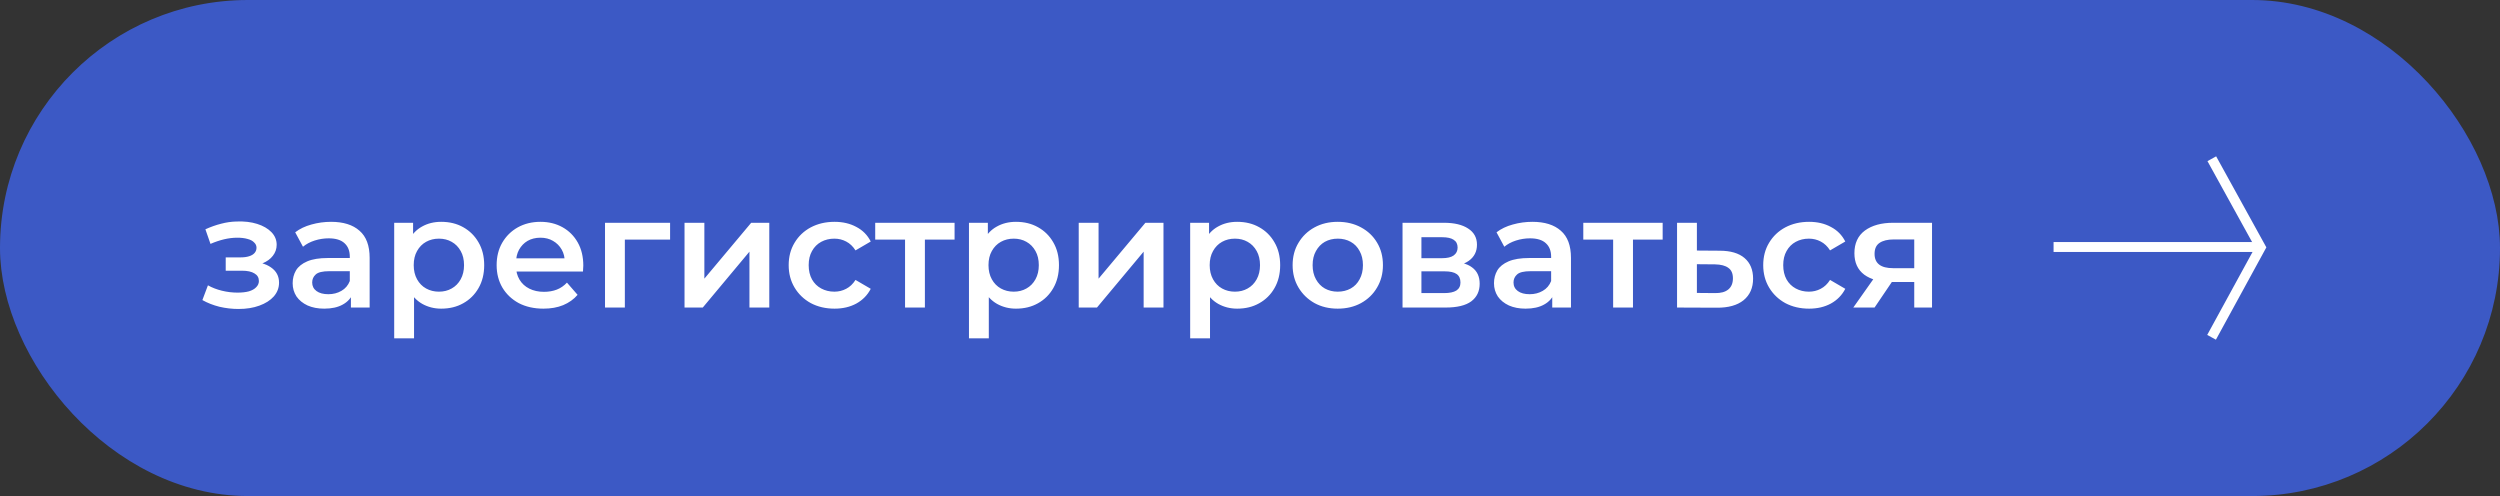
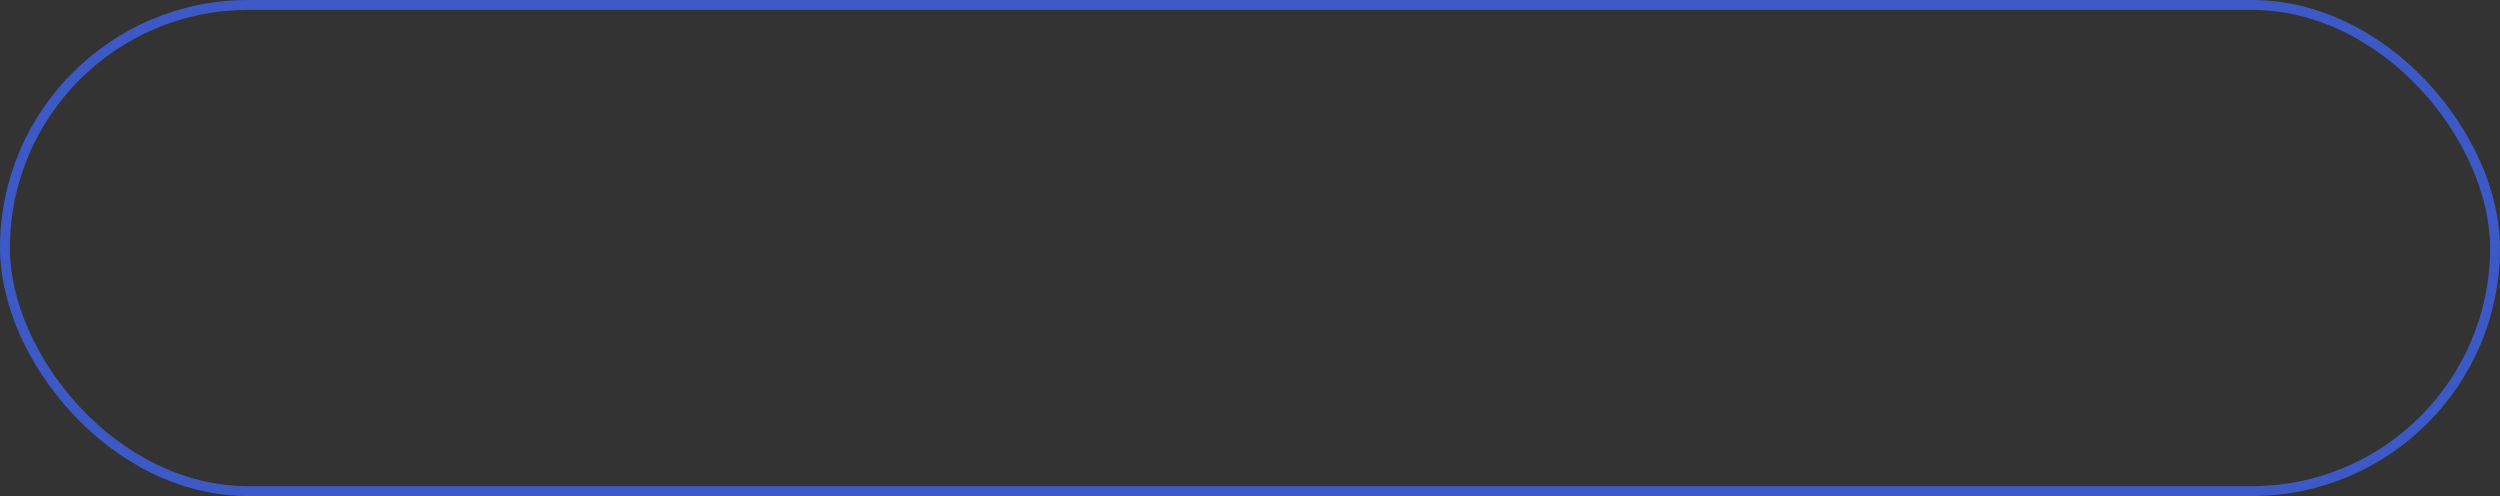
<svg xmlns="http://www.w3.org/2000/svg" width="252" height="50" viewBox="0 0 252 50" fill="none">
  <rect x="0" y="0" width="252" height="50" fill="#333333" stroke="none" />
-   <rect x="0.5" y="0.5" width="251" height="49" rx="24.5" fill="#3C59C5" />
  <rect x="0.5" y="0.5" width="251" height="49" rx="24.5" stroke="#3C59C5" />
-   <path d="M24.048 31.144C23.397 31.144 22.752 31.069 22.112 30.92C21.483 30.76 20.912 30.536 20.4 30.248L20.96 28.76C21.376 28.995 21.845 29.176 22.368 29.304C22.891 29.432 23.413 29.496 23.936 29.496C24.384 29.496 24.768 29.453 25.088 29.368C25.408 29.272 25.653 29.133 25.824 28.952C26.005 28.771 26.096 28.563 26.096 28.328C26.096 27.987 25.947 27.731 25.648 27.56C25.36 27.379 24.944 27.288 24.4 27.288H22.752V25.944H24.24C24.581 25.944 24.869 25.907 25.104 25.832C25.349 25.757 25.536 25.645 25.664 25.496C25.792 25.347 25.856 25.171 25.856 24.968C25.856 24.765 25.776 24.589 25.616 24.44C25.467 24.28 25.248 24.163 24.96 24.088C24.672 24.003 24.325 23.96 23.92 23.96C23.493 23.96 23.051 24.013 22.592 24.12C22.144 24.227 21.685 24.381 21.216 24.584L20.704 23.112C21.248 22.867 21.776 22.68 22.288 22.552C22.811 22.413 23.328 22.339 23.84 22.328C24.619 22.296 25.312 22.376 25.92 22.568C26.528 22.76 27.008 23.037 27.36 23.4C27.712 23.763 27.888 24.189 27.888 24.68C27.888 25.085 27.76 25.453 27.504 25.784C27.259 26.104 26.917 26.355 26.48 26.536C26.053 26.717 25.563 26.808 25.008 26.808L25.072 26.376C26.021 26.376 26.768 26.568 27.312 26.952C27.856 27.325 28.128 27.837 28.128 28.488C28.128 29.011 27.952 29.475 27.6 29.88C27.248 30.275 26.763 30.584 26.144 30.808C25.536 31.032 24.837 31.144 24.048 31.144ZM35.372 31V29.272L35.26 28.904V25.88C35.26 25.293 35.084 24.84 34.732 24.52C34.38 24.189 33.846 24.024 33.132 24.024C32.652 24.024 32.177 24.099 31.708 24.248C31.249 24.397 30.86 24.605 30.54 24.872L29.756 23.416C30.214 23.064 30.758 22.803 31.388 22.632C32.028 22.451 32.689 22.36 33.372 22.36C34.609 22.36 35.564 22.659 36.236 23.256C36.918 23.843 37.26 24.755 37.26 25.992V31H35.372ZM32.684 31.112C32.044 31.112 31.484 31.005 31.004 30.792C30.524 30.568 30.15 30.264 29.884 29.88C29.628 29.485 29.5 29.043 29.5 28.552C29.5 28.072 29.612 27.64 29.836 27.256C30.07 26.872 30.449 26.568 30.972 26.344C31.494 26.12 32.188 26.008 33.052 26.008H35.532V27.336H33.196C32.513 27.336 32.054 27.448 31.82 27.672C31.585 27.885 31.468 28.152 31.468 28.472C31.468 28.835 31.612 29.123 31.9 29.336C32.188 29.549 32.588 29.656 33.1 29.656C33.59 29.656 34.028 29.544 34.412 29.32C34.806 29.096 35.089 28.765 35.26 28.328L35.596 29.528C35.404 30.029 35.057 30.419 34.556 30.696C34.065 30.973 33.441 31.112 32.684 31.112ZM44.471 31.112C43.777 31.112 43.143 30.952 42.567 30.632C42.001 30.312 41.548 29.832 41.207 29.192C40.876 28.541 40.711 27.72 40.711 26.728C40.711 25.725 40.871 24.904 41.191 24.264C41.521 23.624 41.969 23.149 42.535 22.84C43.1 22.52 43.745 22.36 44.471 22.36C45.313 22.36 46.055 22.541 46.695 22.904C47.345 23.267 47.857 23.773 48.231 24.424C48.615 25.075 48.807 25.843 48.807 26.728C48.807 27.613 48.615 28.387 48.231 29.048C47.857 29.699 47.345 30.205 46.695 30.568C46.055 30.931 45.313 31.112 44.471 31.112ZM39.735 34.104V22.456H41.639V24.472L41.575 26.744L41.735 29.016V34.104H39.735ZM44.247 29.4C44.727 29.4 45.153 29.293 45.527 29.08C45.911 28.867 46.215 28.557 46.439 28.152C46.663 27.747 46.775 27.272 46.775 26.728C46.775 26.173 46.663 25.699 46.439 25.304C46.215 24.899 45.911 24.589 45.527 24.376C45.153 24.163 44.727 24.056 44.247 24.056C43.767 24.056 43.335 24.163 42.951 24.376C42.567 24.589 42.263 24.899 42.039 25.304C41.815 25.699 41.703 26.173 41.703 26.728C41.703 27.272 41.815 27.747 42.039 28.152C42.263 28.557 42.567 28.867 42.951 29.08C43.335 29.293 43.767 29.4 44.247 29.4ZM54.781 31.112C53.832 31.112 53 30.925 52.285 30.552C51.581 30.168 51.032 29.645 50.637 28.984C50.253 28.323 50.061 27.571 50.061 26.728C50.061 25.875 50.248 25.123 50.621 24.472C51.005 23.811 51.528 23.293 52.189 22.92C52.861 22.547 53.624 22.36 54.477 22.36C55.309 22.36 56.05 22.541 56.701 22.904C57.352 23.267 57.864 23.779 58.237 24.44C58.611 25.101 58.797 25.88 58.797 26.776C58.797 26.861 58.792 26.957 58.781 27.064C58.781 27.171 58.776 27.272 58.765 27.368H51.645V26.04H57.709L56.925 26.456C56.936 25.965 56.834 25.533 56.621 25.16C56.408 24.787 56.114 24.493 55.741 24.28C55.379 24.067 54.957 23.96 54.477 23.96C53.986 23.96 53.554 24.067 53.181 24.28C52.819 24.493 52.531 24.792 52.317 25.176C52.114 25.549 52.013 25.992 52.013 26.504V26.824C52.013 27.336 52.13 27.789 52.365 28.184C52.6 28.579 52.931 28.883 53.357 29.096C53.784 29.309 54.275 29.416 54.829 29.416C55.309 29.416 55.741 29.341 56.125 29.192C56.509 29.043 56.85 28.808 57.149 28.488L58.221 29.72C57.837 30.168 57.352 30.515 56.765 30.76C56.189 30.995 55.528 31.112 54.781 31.112ZM60.985 31V22.456H67.545V24.152H62.521L62.985 23.704V31H60.985ZM69 31V22.456H71V28.088L75.72 22.456H77.544V31H75.544V25.368L70.84 31H69ZM84.123 31.112C83.227 31.112 82.427 30.925 81.723 30.552C81.029 30.168 80.485 29.645 80.091 28.984C79.696 28.323 79.499 27.571 79.499 26.728C79.499 25.875 79.696 25.123 80.091 24.472C80.485 23.811 81.029 23.293 81.723 22.92C82.427 22.547 83.227 22.36 84.123 22.36C84.955 22.36 85.685 22.531 86.315 22.872C86.955 23.203 87.44 23.693 87.771 24.344L86.235 25.24C85.979 24.835 85.664 24.536 85.291 24.344C84.928 24.152 84.533 24.056 84.107 24.056C83.616 24.056 83.173 24.163 82.779 24.376C82.384 24.589 82.075 24.899 81.851 25.304C81.627 25.699 81.515 26.173 81.515 26.728C81.515 27.283 81.627 27.763 81.851 28.168C82.075 28.563 82.384 28.867 82.779 29.08C83.173 29.293 83.616 29.4 84.107 29.4C84.533 29.4 84.928 29.304 85.291 29.112C85.664 28.92 85.979 28.621 86.235 28.216L87.771 29.112C87.44 29.752 86.955 30.248 86.315 30.6C85.685 30.941 84.955 31.112 84.123 31.112ZM91.229 31V23.672L91.693 24.152H88.221V22.456H96.221V24.152H92.765L93.229 23.672V31H91.229ZM102.408 31.112C101.715 31.112 101.08 30.952 100.504 30.632C99.939 30.312 99.486 29.832 99.144 29.192C98.814 28.541 98.648 27.72 98.648 26.728C98.648 25.725 98.808 24.904 99.128 24.264C99.459 23.624 99.907 23.149 100.472 22.84C101.037 22.52 101.683 22.36 102.408 22.36C103.251 22.36 103.992 22.541 104.632 22.904C105.283 23.267 105.795 23.773 106.168 24.424C106.552 25.075 106.744 25.843 106.744 26.728C106.744 27.613 106.552 28.387 106.168 29.048C105.795 29.699 105.283 30.205 104.632 30.568C103.992 30.931 103.251 31.112 102.408 31.112ZM97.672 34.104V22.456H99.576V24.472L99.512 26.744L99.672 29.016V34.104H97.672ZM102.184 29.4C102.664 29.4 103.091 29.293 103.464 29.08C103.848 28.867 104.152 28.557 104.376 28.152C104.6 27.747 104.712 27.272 104.712 26.728C104.712 26.173 104.6 25.699 104.376 25.304C104.152 24.899 103.848 24.589 103.464 24.376C103.091 24.163 102.664 24.056 102.184 24.056C101.704 24.056 101.272 24.163 100.888 24.376C100.504 24.589 100.2 24.899 99.976 25.304C99.752 25.699 99.64 26.173 99.64 26.728C99.64 27.272 99.752 27.747 99.976 28.152C100.2 28.557 100.504 28.867 100.888 29.08C101.272 29.293 101.704 29.4 102.184 29.4ZM108.735 31V22.456H110.735V28.088L115.455 22.456H117.279V31H115.279V25.368L110.575 31H108.735ZM124.705 31.112C124.012 31.112 123.377 30.952 122.801 30.632C122.236 30.312 121.782 29.832 121.441 29.192C121.11 28.541 120.945 27.72 120.945 26.728C120.945 25.725 121.105 24.904 121.425 24.264C121.756 23.624 122.204 23.149 122.769 22.84C123.334 22.52 123.98 22.36 124.705 22.36C125.548 22.36 126.289 22.541 126.929 22.904C127.58 23.267 128.092 23.773 128.465 24.424C128.849 25.075 129.041 25.843 129.041 26.728C129.041 27.613 128.849 28.387 128.465 29.048C128.092 29.699 127.58 30.205 126.929 30.568C126.289 30.931 125.548 31.112 124.705 31.112ZM119.969 34.104V22.456H121.873V24.472L121.809 26.744L121.969 29.016V34.104H119.969ZM124.481 29.4C124.961 29.4 125.388 29.293 125.761 29.08C126.145 28.867 126.449 28.557 126.673 28.152C126.897 27.747 127.009 27.272 127.009 26.728C127.009 26.173 126.897 25.699 126.673 25.304C126.449 24.899 126.145 24.589 125.761 24.376C125.388 24.163 124.961 24.056 124.481 24.056C124.001 24.056 123.569 24.163 123.185 24.376C122.801 24.589 122.497 24.899 122.273 25.304C122.049 25.699 121.937 26.173 121.937 26.728C121.937 27.272 122.049 27.747 122.273 28.152C122.497 28.557 122.801 28.867 123.185 29.08C123.569 29.293 124.001 29.4 124.481 29.4ZM134.84 31.112C133.965 31.112 133.186 30.925 132.504 30.552C131.821 30.168 131.282 29.645 130.888 28.984C130.493 28.323 130.296 27.571 130.296 26.728C130.296 25.875 130.493 25.123 130.888 24.472C131.282 23.811 131.821 23.293 132.504 22.92C133.186 22.547 133.965 22.36 134.84 22.36C135.725 22.36 136.509 22.547 137.192 22.92C137.885 23.293 138.424 23.805 138.808 24.456C139.202 25.107 139.4 25.864 139.4 26.728C139.4 27.571 139.202 28.323 138.808 28.984C138.424 29.645 137.885 30.168 137.192 30.552C136.509 30.925 135.725 31.112 134.84 31.112ZM134.84 29.4C135.33 29.4 135.768 29.293 136.152 29.08C136.536 28.867 136.834 28.557 137.048 28.152C137.272 27.747 137.384 27.272 137.384 26.728C137.384 26.173 137.272 25.699 137.048 25.304C136.834 24.899 136.536 24.589 136.152 24.376C135.768 24.163 135.336 24.056 134.856 24.056C134.365 24.056 133.928 24.163 133.544 24.376C133.17 24.589 132.872 24.899 132.648 25.304C132.424 25.699 132.312 26.173 132.312 26.728C132.312 27.272 132.424 27.747 132.648 28.152C132.872 28.557 133.17 28.867 133.544 29.08C133.928 29.293 134.36 29.4 134.84 29.4ZM141.375 31V22.456H145.551C146.586 22.456 147.397 22.648 147.983 23.032C148.581 23.416 148.879 23.96 148.879 24.664C148.879 25.357 148.602 25.901 148.047 26.296C147.493 26.68 146.757 26.872 145.839 26.872L146.079 26.376C147.114 26.376 147.882 26.568 148.383 26.952C148.895 27.325 149.151 27.875 149.151 28.6C149.151 29.357 148.869 29.949 148.303 30.376C147.738 30.792 146.879 31 145.727 31H141.375ZM143.279 29.544H145.567C146.111 29.544 146.522 29.459 146.799 29.288C147.077 29.107 147.215 28.835 147.215 28.472C147.215 28.088 147.087 27.805 146.831 27.624C146.575 27.443 146.175 27.352 145.631 27.352H143.279V29.544ZM143.279 26.024H145.375C145.887 26.024 146.271 25.933 146.527 25.752C146.794 25.56 146.927 25.293 146.927 24.952C146.927 24.6 146.794 24.339 146.527 24.168C146.271 23.997 145.887 23.912 145.375 23.912H143.279V26.024ZM156.466 31V29.272L156.354 28.904V25.88C156.354 25.293 156.178 24.84 155.826 24.52C155.474 24.189 154.94 24.024 154.226 24.024C153.746 24.024 153.271 24.099 152.802 24.248C152.343 24.397 151.954 24.605 151.634 24.872L150.85 23.416C151.308 23.064 151.852 22.803 152.482 22.632C153.122 22.451 153.783 22.36 154.466 22.36C155.703 22.36 156.658 22.659 157.33 23.256C158.012 23.843 158.354 24.755 158.354 25.992V31H156.466ZM153.778 31.112C153.138 31.112 152.578 31.005 152.098 30.792C151.618 30.568 151.244 30.264 150.978 29.88C150.722 29.485 150.594 29.043 150.594 28.552C150.594 28.072 150.706 27.64 150.93 27.256C151.164 26.872 151.543 26.568 152.066 26.344C152.588 26.12 153.282 26.008 154.146 26.008H156.626V27.336H154.29C153.607 27.336 153.148 27.448 152.914 27.672C152.679 27.885 152.562 28.152 152.562 28.472C152.562 28.835 152.706 29.123 152.994 29.336C153.282 29.549 153.682 29.656 154.194 29.656C154.684 29.656 155.122 29.544 155.506 29.32C155.9 29.096 156.183 28.765 156.354 28.328L156.69 29.528C156.498 30.029 156.151 30.419 155.65 30.696C155.159 30.973 154.535 31.112 153.778 31.112ZM162.604 31V23.672L163.068 24.152H159.596V22.456H167.596V24.152H164.14L164.604 23.672V31H162.604ZM173.335 25.272C174.434 25.272 175.271 25.517 175.847 26.008C176.423 26.499 176.711 27.192 176.711 28.088C176.711 29.016 176.391 29.741 175.751 30.264C175.111 30.776 174.21 31.027 173.047 31.016L169.047 31V22.456H171.047V25.256L173.335 25.272ZM172.871 29.544C173.458 29.555 173.906 29.432 174.215 29.176C174.524 28.92 174.679 28.547 174.679 28.056C174.679 27.565 174.524 27.213 174.215 27C173.916 26.776 173.468 26.659 172.871 26.648L171.047 26.632V29.528L172.871 29.544ZM182.357 31.112C181.461 31.112 180.661 30.925 179.957 30.552C179.264 30.168 178.72 29.645 178.325 28.984C177.93 28.323 177.733 27.571 177.733 26.728C177.733 25.875 177.93 25.123 178.325 24.472C178.72 23.811 179.264 23.293 179.957 22.92C180.661 22.547 181.461 22.36 182.357 22.36C183.189 22.36 183.92 22.531 184.549 22.872C185.189 23.203 185.674 23.693 186.005 24.344L184.469 25.24C184.213 24.835 183.898 24.536 183.525 24.344C183.162 24.152 182.768 24.056 182.341 24.056C181.85 24.056 181.408 24.163 181.013 24.376C180.618 24.589 180.309 24.899 180.085 25.304C179.861 25.699 179.749 26.173 179.749 26.728C179.749 27.283 179.861 27.763 180.085 28.168C180.309 28.563 180.618 28.867 181.013 29.08C181.408 29.293 181.85 29.4 182.341 29.4C182.768 29.4 183.162 29.304 183.525 29.112C183.898 28.92 184.213 28.621 184.469 28.216L186.005 29.112C185.674 29.752 185.189 30.248 184.549 30.6C183.92 30.941 183.189 31.112 182.357 31.112ZM192.956 31V28.088L193.244 28.424H190.684C189.51 28.424 188.588 28.179 187.916 27.688C187.254 27.187 186.924 26.467 186.924 25.528C186.924 24.525 187.276 23.763 187.98 23.24C188.694 22.717 189.644 22.456 190.828 22.456H194.748V31H192.956ZM186.812 31L189.116 27.736H191.164L188.956 31H186.812ZM192.956 27.448V23.608L193.244 24.136H190.891C190.273 24.136 189.793 24.253 189.452 24.488C189.121 24.712 188.956 25.08 188.956 25.592C188.956 26.552 189.58 27.032 190.828 27.032H193.244L192.956 27.448Z" fill="white" />
-   <path d="M207 24.898L227.852 24.898" stroke="white" />
-   <path d="M222.926 34L227.879 24.936L222.95 16" stroke="white" />
</svg>